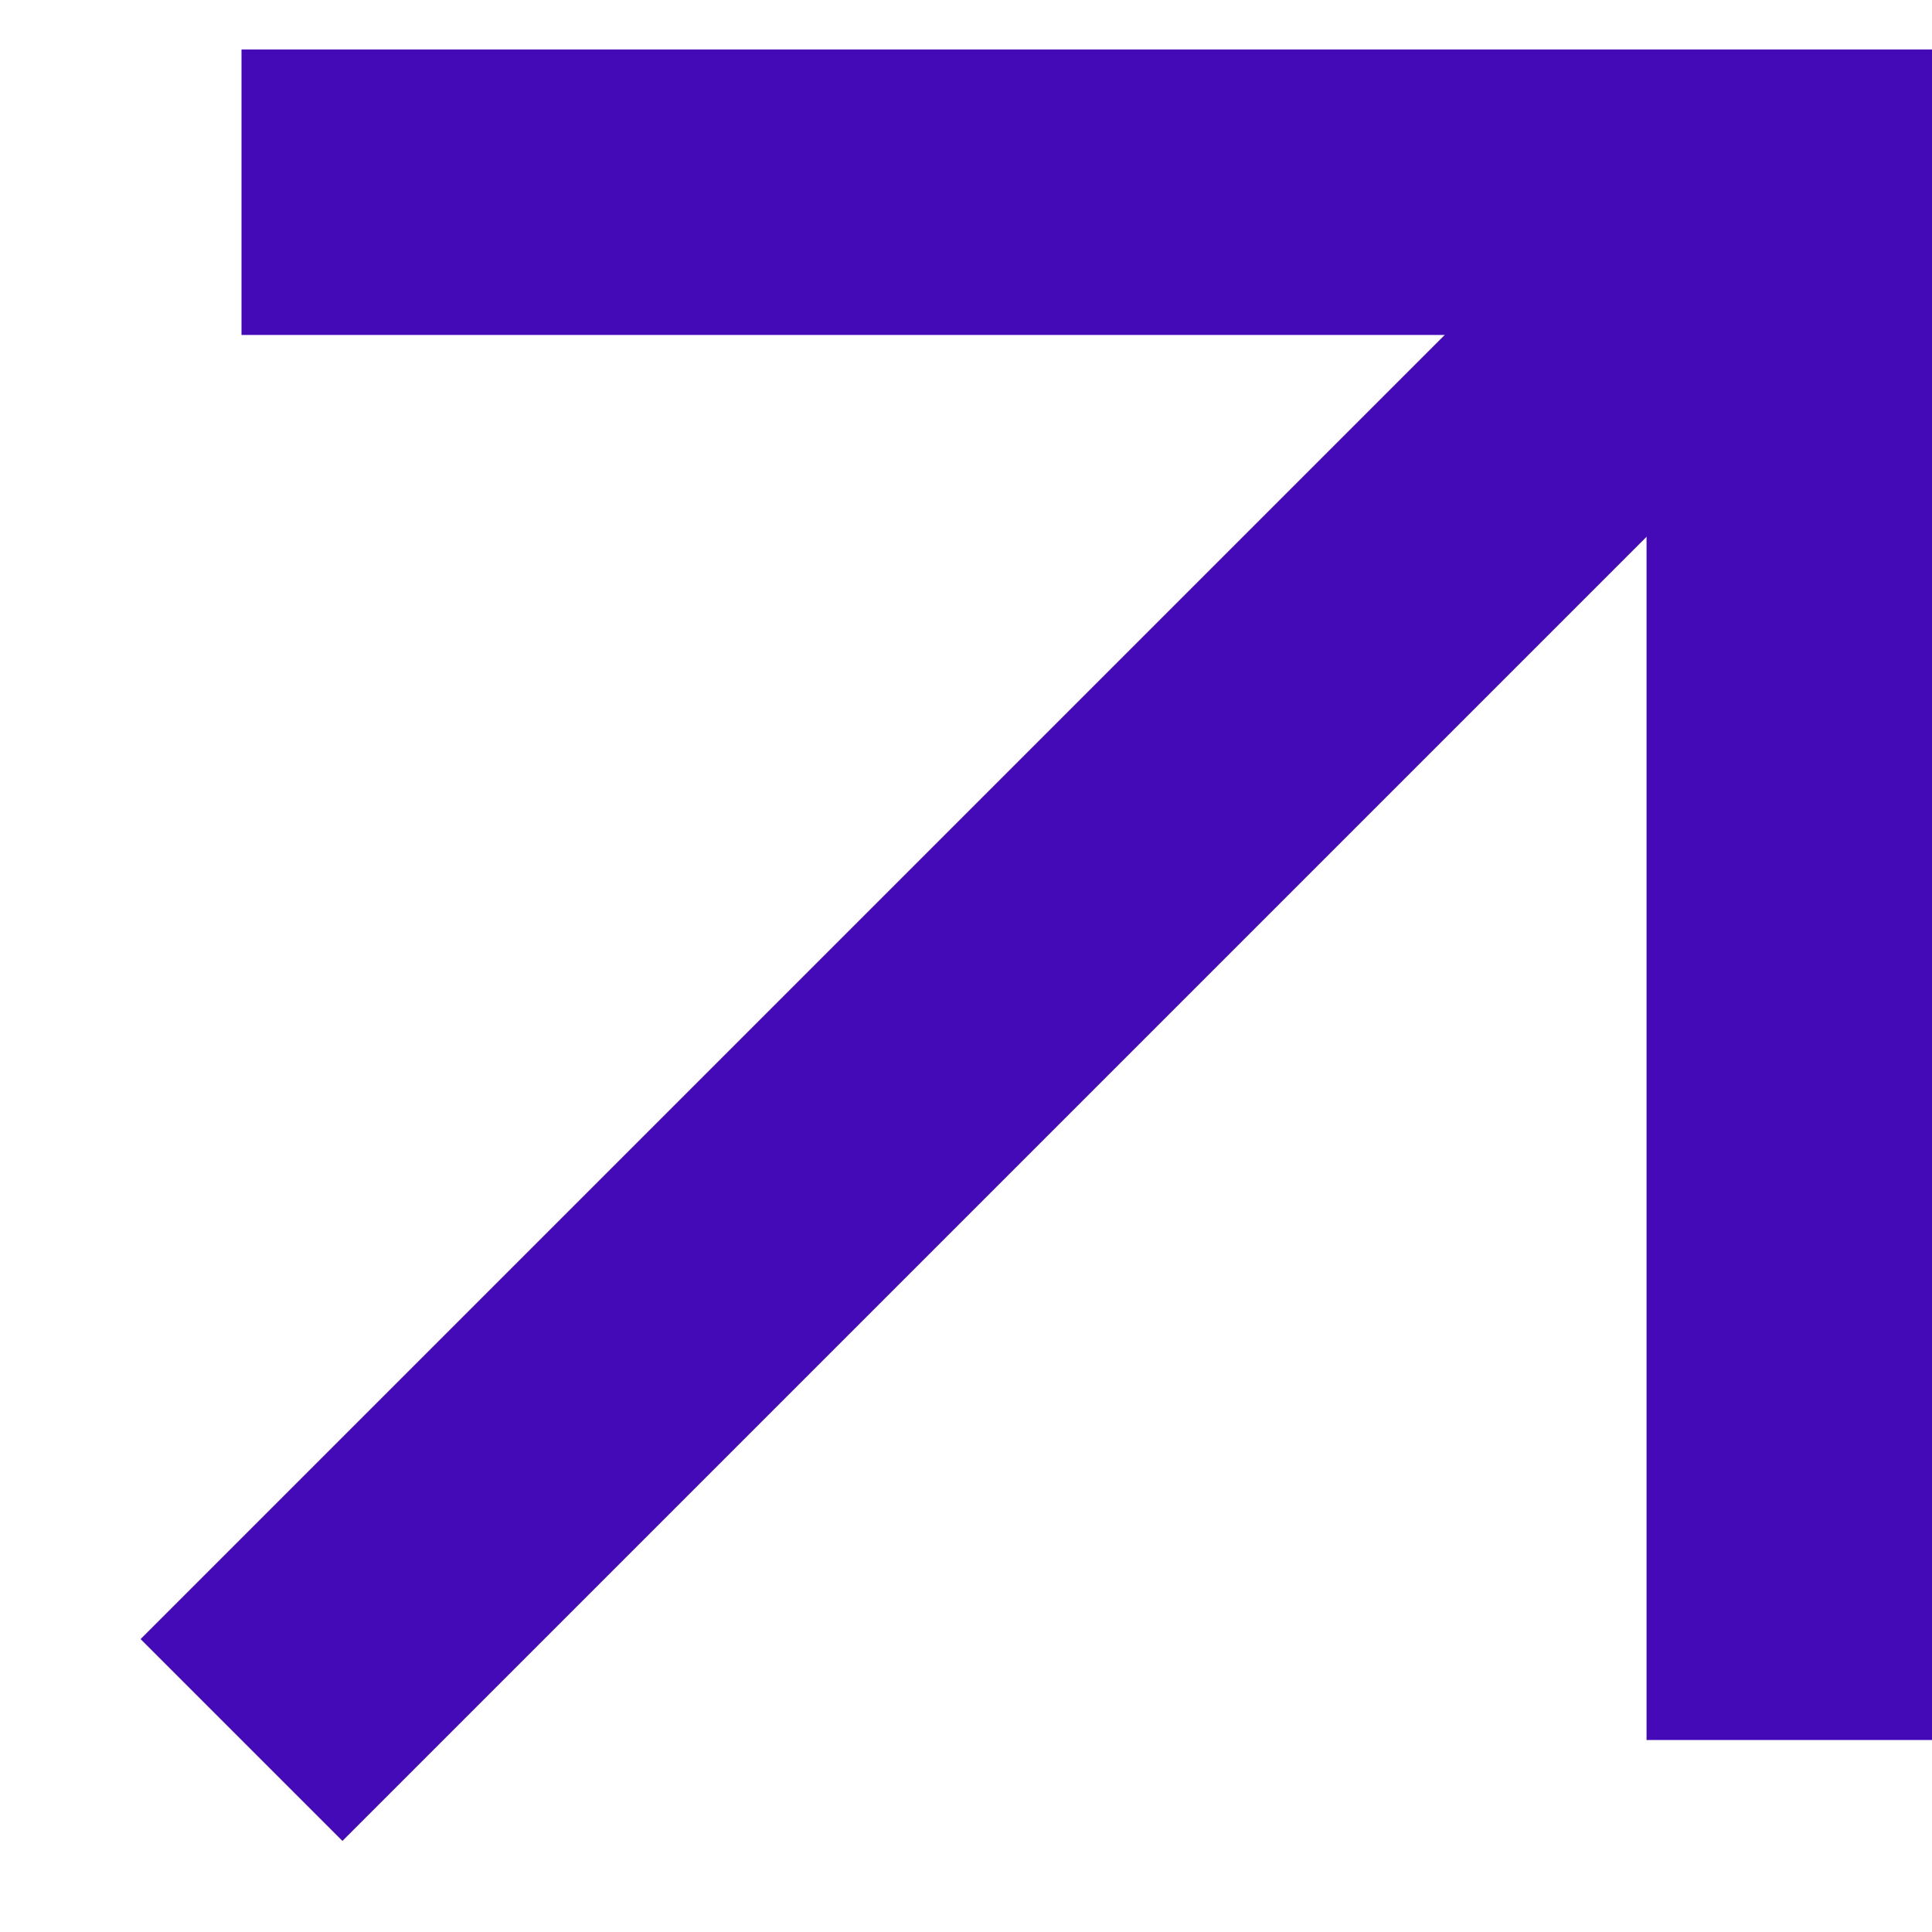
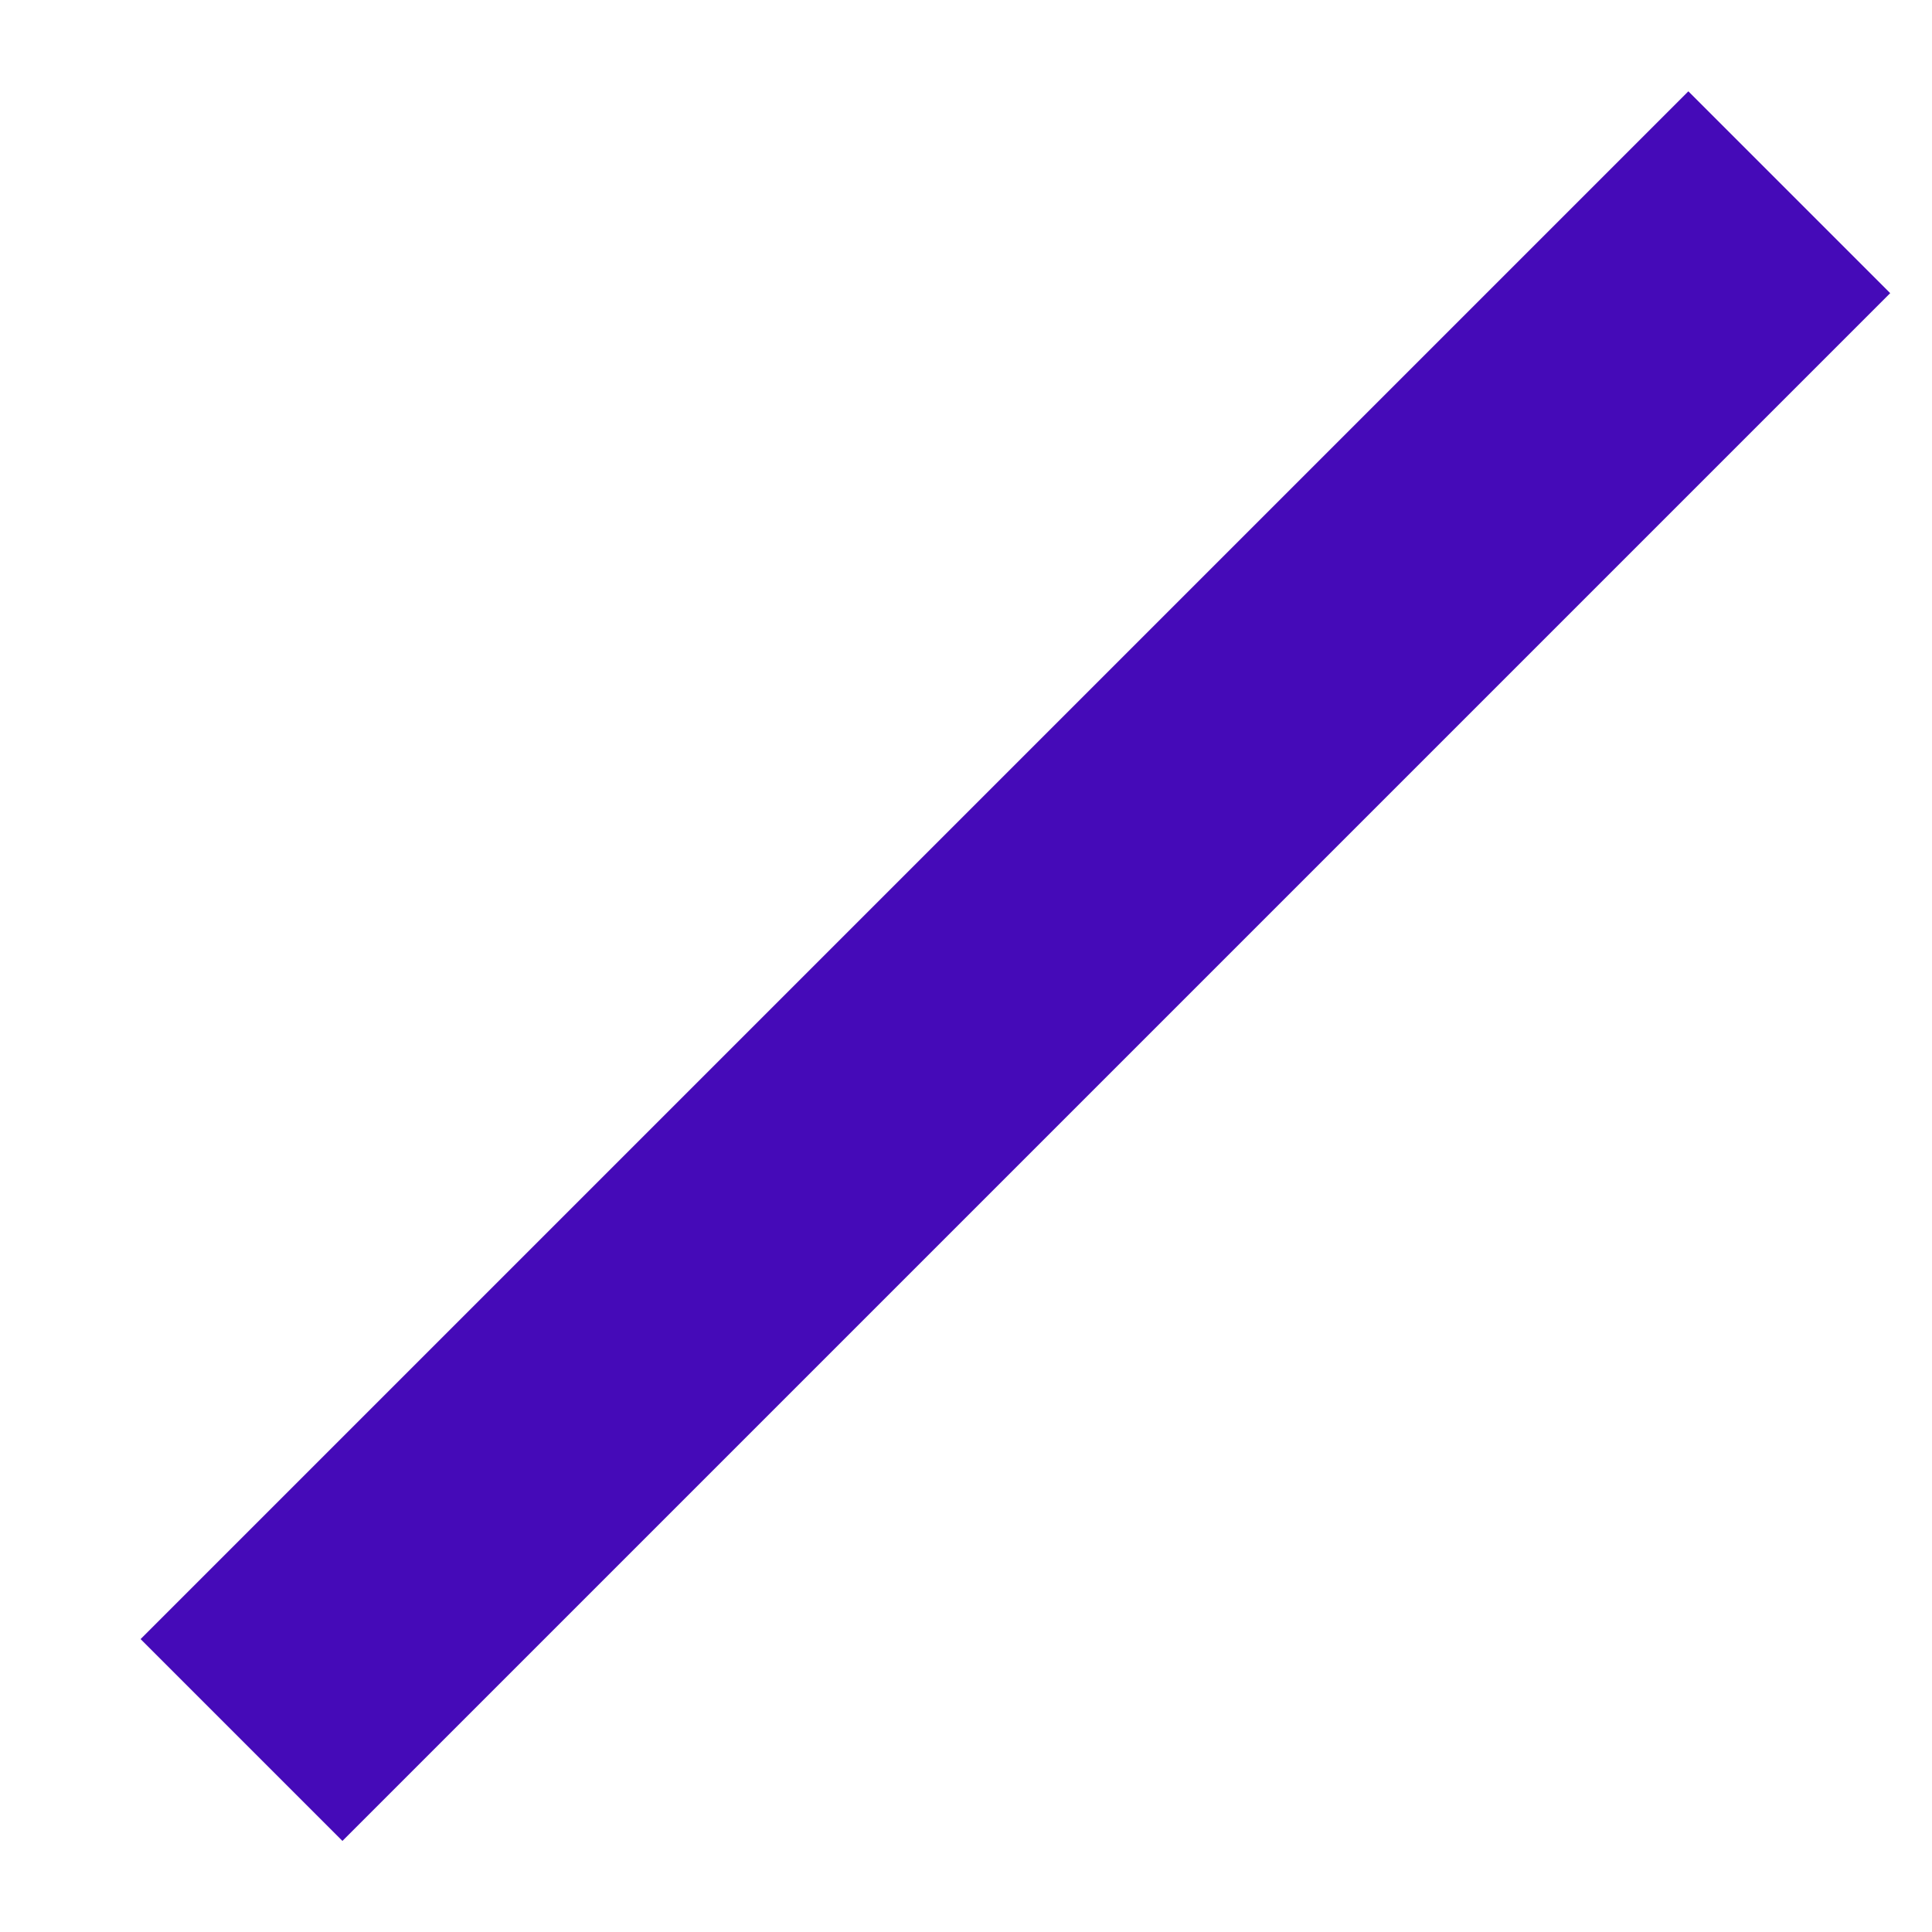
<svg xmlns="http://www.w3.org/2000/svg" width="8" height="8" viewBox="0 0 8 8" fill="none">
-   <path d="M1 0.796H7.409V7.205" stroke="#450AB8" stroke-width="1.182" stroke-miterlimit="10" />
  <path d="M7.409 0.796L1 7.205" stroke="#450AB8" stroke-width="1.182" stroke-miterlimit="10" />
</svg>